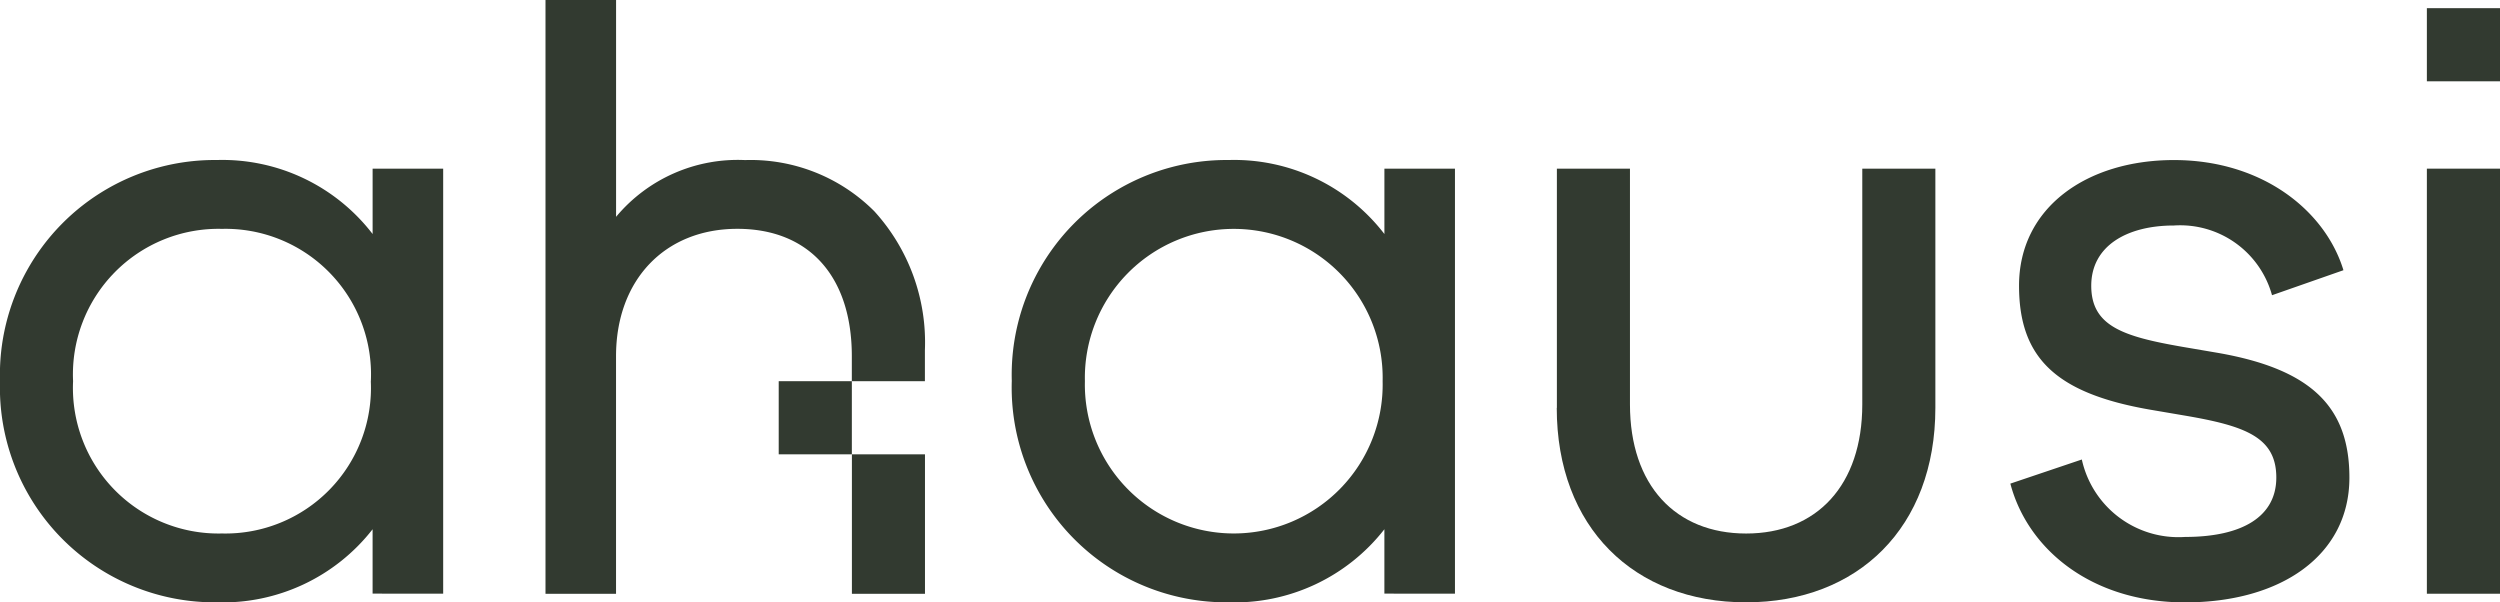
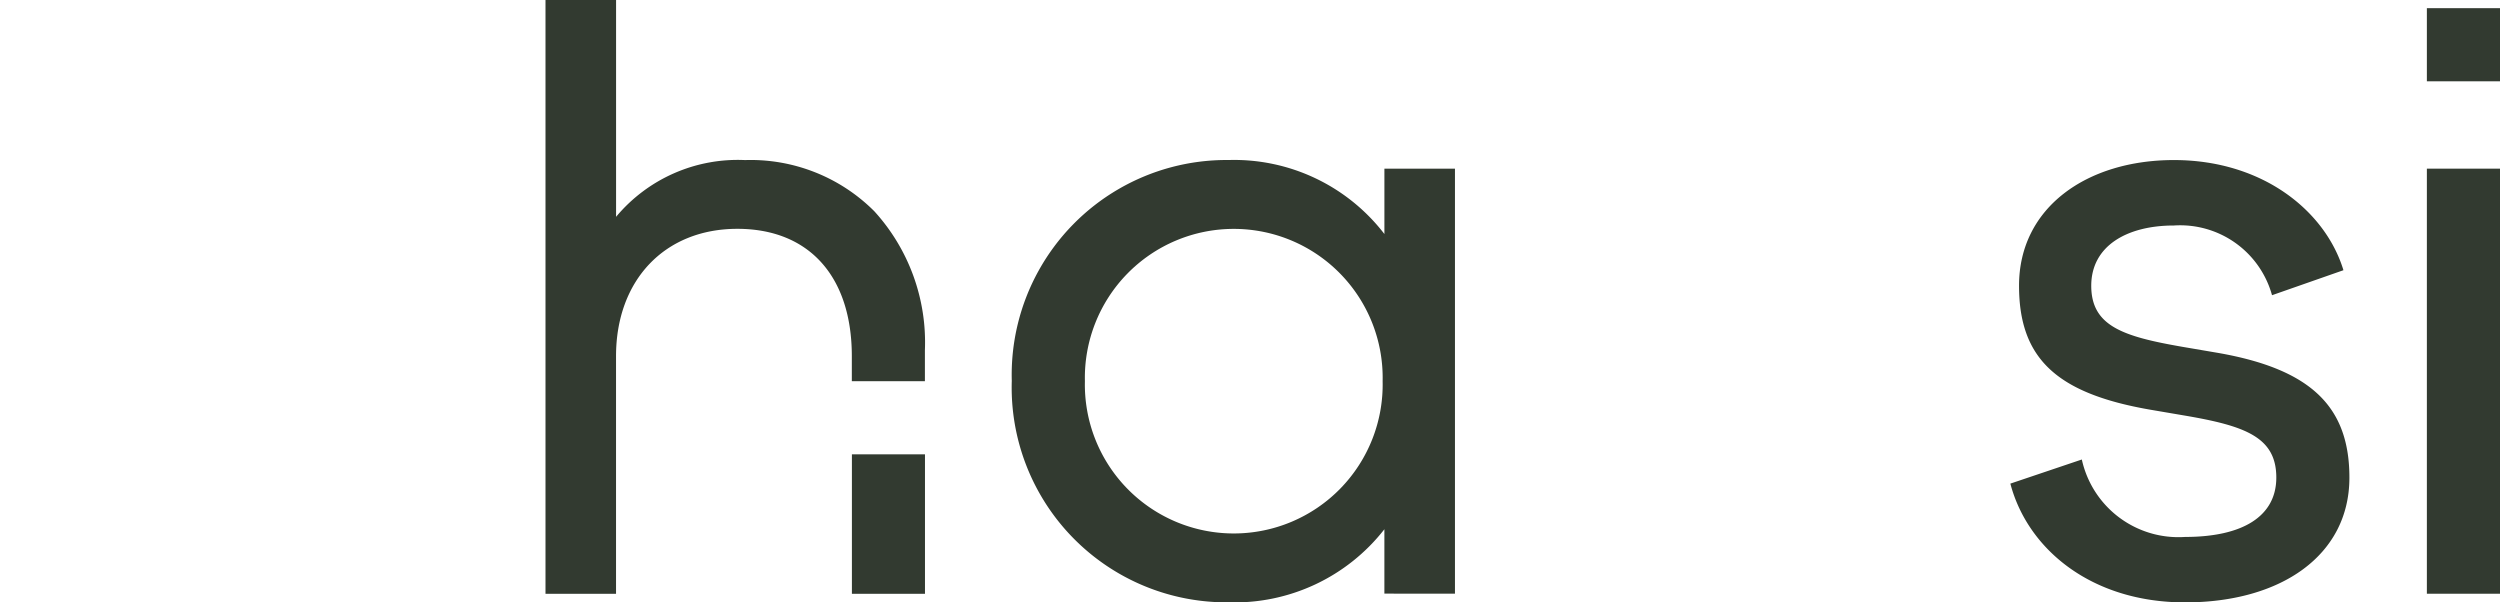
<svg xmlns="http://www.w3.org/2000/svg" width="130" height="31.322" viewBox="0 0 130 31.322">
  <defs>
    <clipPath id="clip-path">
      <rect id="Rectangle_8" data-name="Rectangle 8" width="130" height="31.322" fill="#323a30" />
    </clipPath>
  </defs>
  <g id="Group_17" data-name="Group 17" transform="translate(-7)">
    <g id="Group_16" data-name="Group 16" transform="translate(7 0)" clip-path="url(#clip-path)">
-       <path id="Path_2" data-name="Path 2" d="M0,31.5A11.17,11.17,0,0,1,11.276,20a9.855,9.855,0,0,1,8.1,3.848v-3.4h3.669v22.1H19.375V39.2a9.883,9.883,0,0,1-8.1,3.8A11.17,11.17,0,0,1,0,31.5m19.285,0a7.57,7.57,0,0,0-7.741-7.92A7.57,7.57,0,0,0,3.8,31.5a7.57,7.57,0,0,0,7.741,7.92,7.57,7.57,0,0,0,7.741-7.92" transform="translate(0 -11.679)" fill="#323a30" />
      <path id="Path_3" data-name="Path 3" d="M126.445,31.5A11.17,11.17,0,0,1,137.721,20a9.855,9.855,0,0,1,8.1,3.848v-3.4h3.669v22.1H145.82V39.2a9.883,9.883,0,0,1-8.1,3.8,11.17,11.17,0,0,1-11.276-11.5m19.285,0a7.743,7.743,0,1,0-15.482,0,7.743,7.743,0,1,0,15.482,0" transform="translate(-73.832 -11.679)" fill="#323a30" />
-       <path id="Path_4" data-name="Path 4" d="M194.567,33.516V21.077h3.8V33.338c0,4.206,2.372,6.712,6.041,6.712s6.04-2.506,6.04-6.712V21.077h3.8V33.516c0,6.22-4.027,10.112-9.844,10.112s-9.844-3.893-9.844-10.112" transform="translate(-113.609 -12.307)" fill="#323a30" />
      <path id="Path_5" data-name="Path 5" d="M251.246,36.826l3.714-1.253a5.143,5.143,0,0,0,5.37,4.027c3,0,4.743-1.074,4.743-3.087,0-2.1-1.611-2.685-4.743-3.221l-1.835-.313c-4.877-.85-6.8-2.685-6.8-6.444,0-4.071,3.535-6.533,8.054-6.533,4.609,0,7.875,2.64,8.815,5.728l-3.714,1.3a4.954,4.954,0,0,0-5.1-3.625c-2.461,0-4.3,1.074-4.3,3.132,0,2.1,1.655,2.64,4.743,3.177l1.835.313c4.877.85,6.846,2.819,6.846,6.488,0,4.027-3.535,6.488-8.546,6.488-4.877,0-8.189-2.774-9.084-6.175" transform="translate(-146.705 -11.679)" fill="#323a30" />
      <rect id="Rectangle_4" data-name="Rectangle 4" width="3.803" height="22.104" transform="translate(126.197 8.77)" fill="#323a30" />
      <path id="Subtraction_1" data-name="Subtraction 1" d="M3.67,30.878h0L0,30.876V0H3.67V11.275a8.24,8.24,0,0,1,6.711-2.951A9.085,9.085,0,0,1,17.1,10.987a10.123,10.123,0,0,1,2.629,7.225v1.609h-3.8v-1.3c0-4.147-2.225-6.622-5.953-6.622-3.773,0-6.308,2.662-6.308,6.622V30.878Zm16.063,0h-3.8V23.625h3.8v7.25Z" transform="translate(28.366)" fill="#323a30" stroke="rgba(0,0,0,0)" stroke-miterlimit="10" stroke-width="1" />
-       <rect id="Rectangle_6" data-name="Rectangle 6" width="3.803" height="3.803" transform="translate(40.493 19.822)" fill="#323a30" />
      <rect id="Rectangle_7" data-name="Rectangle 7" width="3.803" height="3.803" transform="translate(126.197 0.425)" fill="#323a30" />
    </g>
  </g>
</svg>